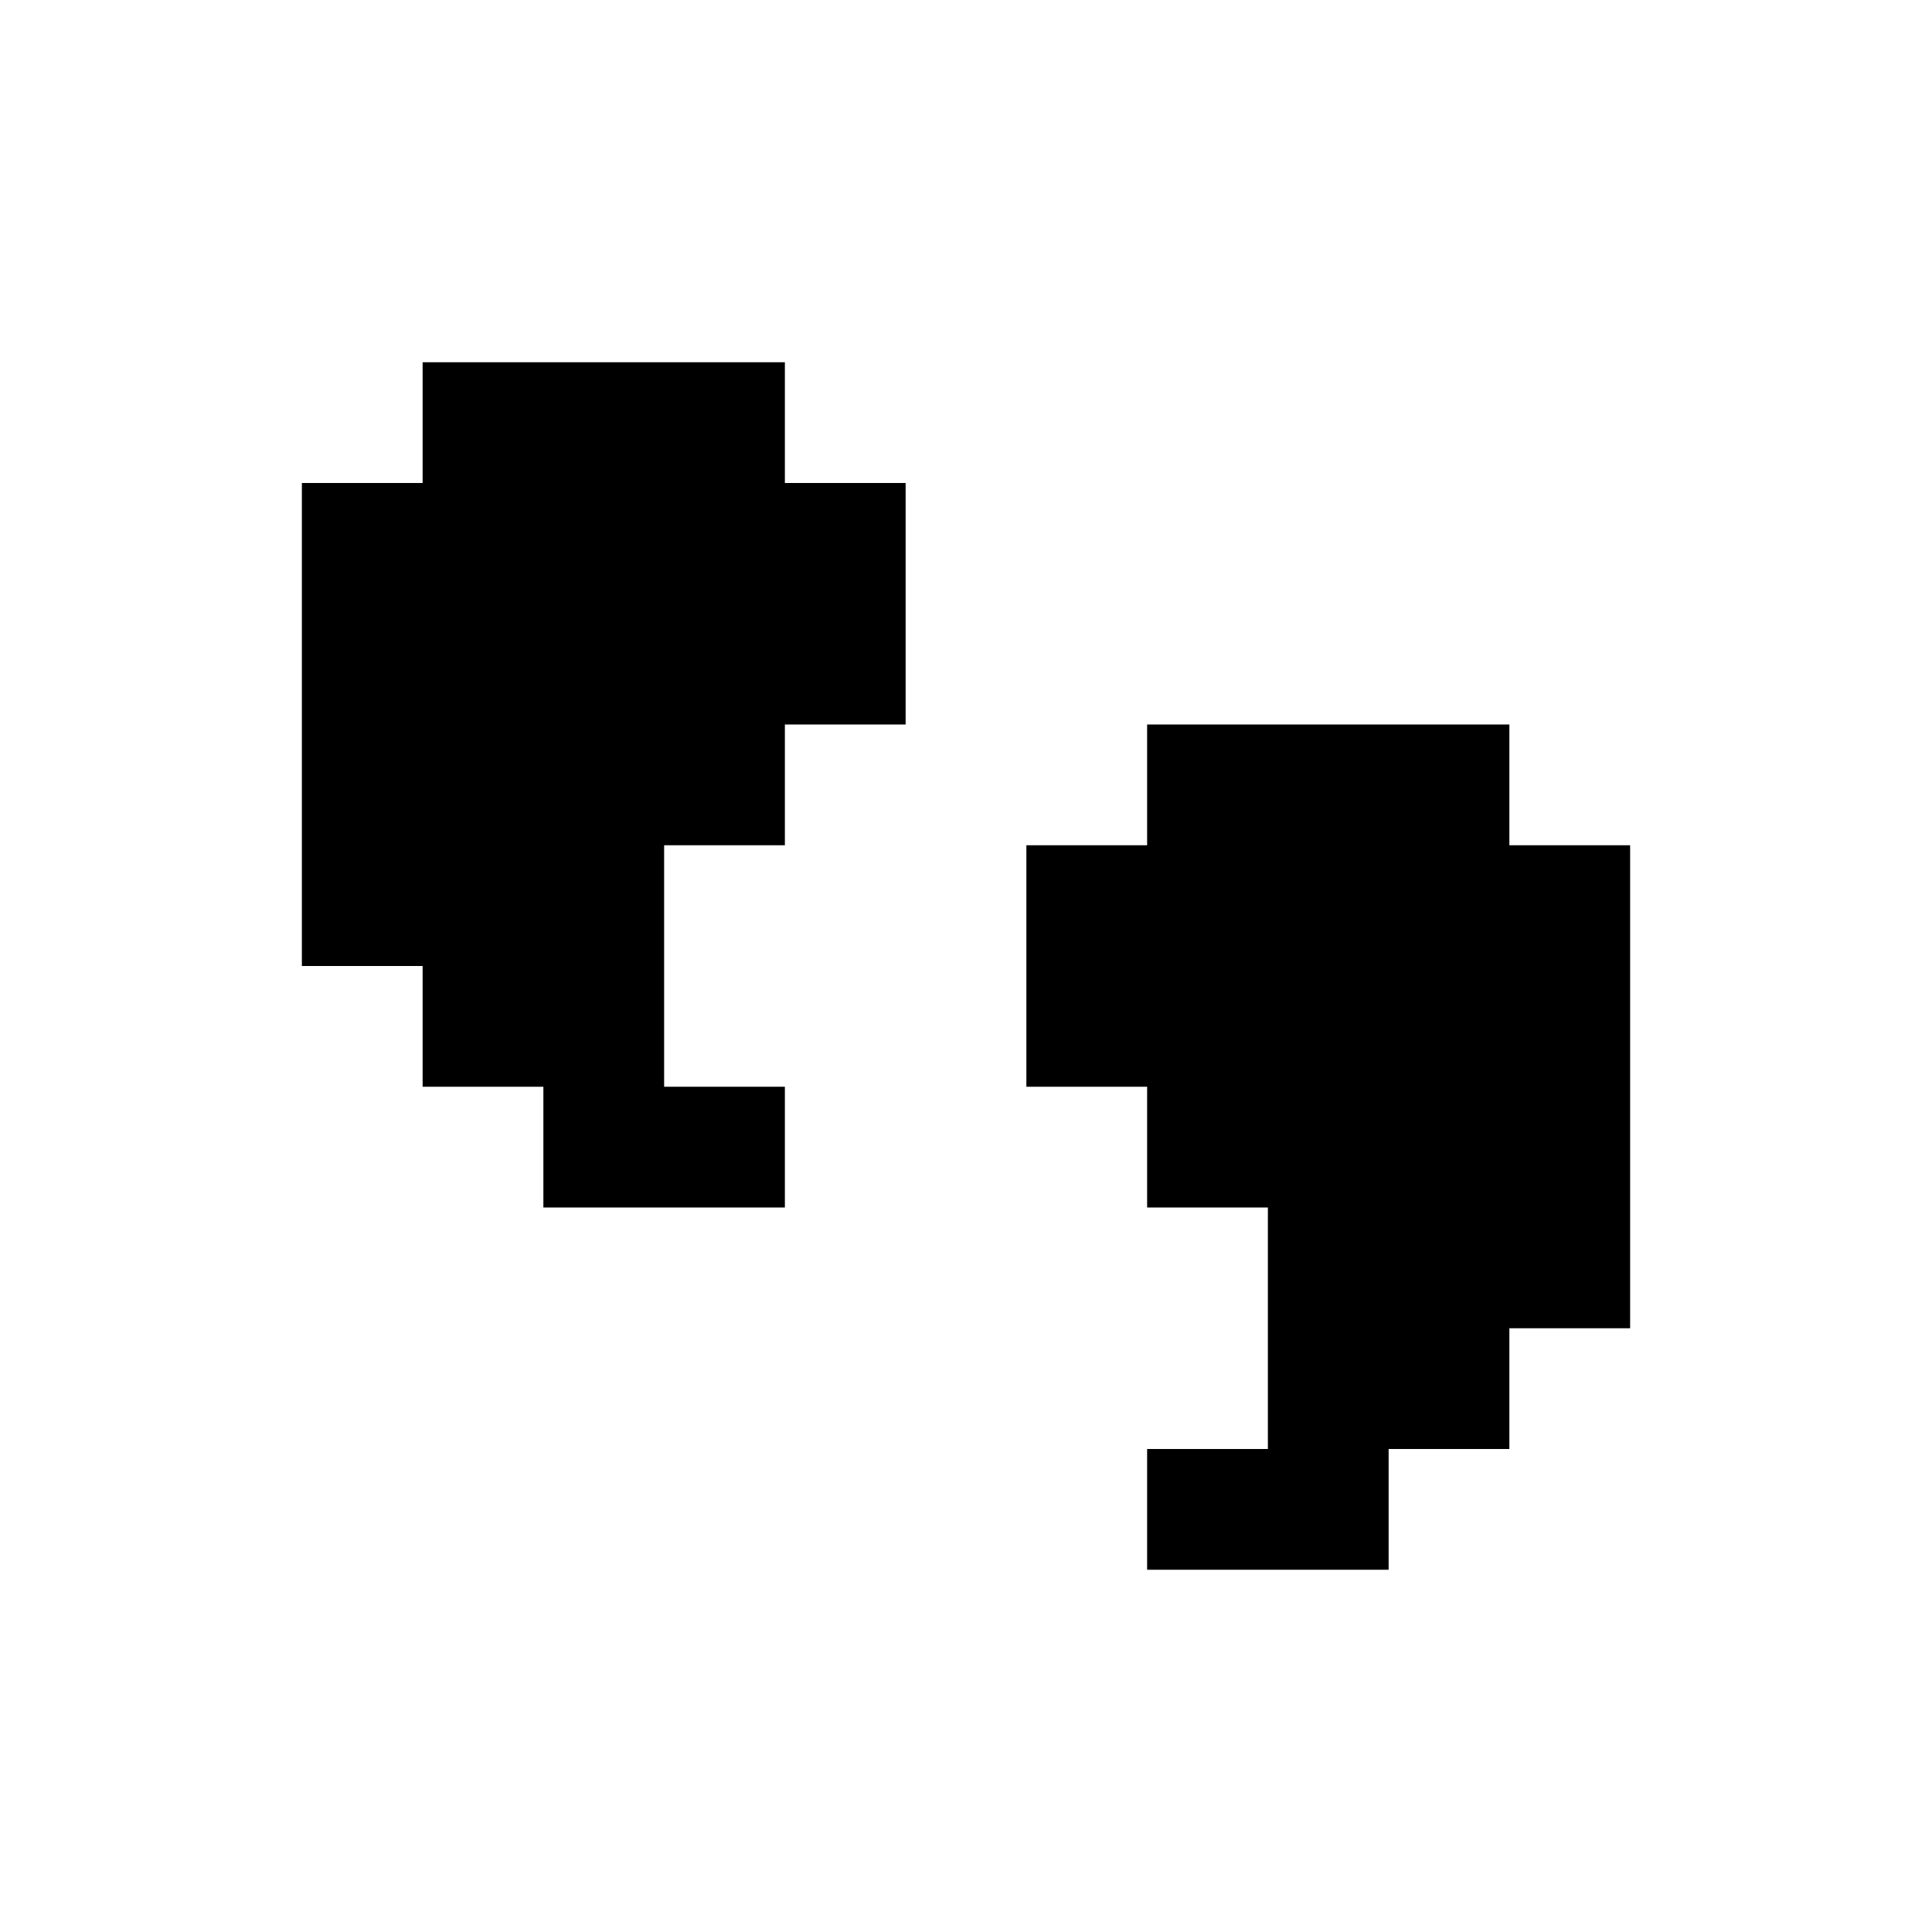
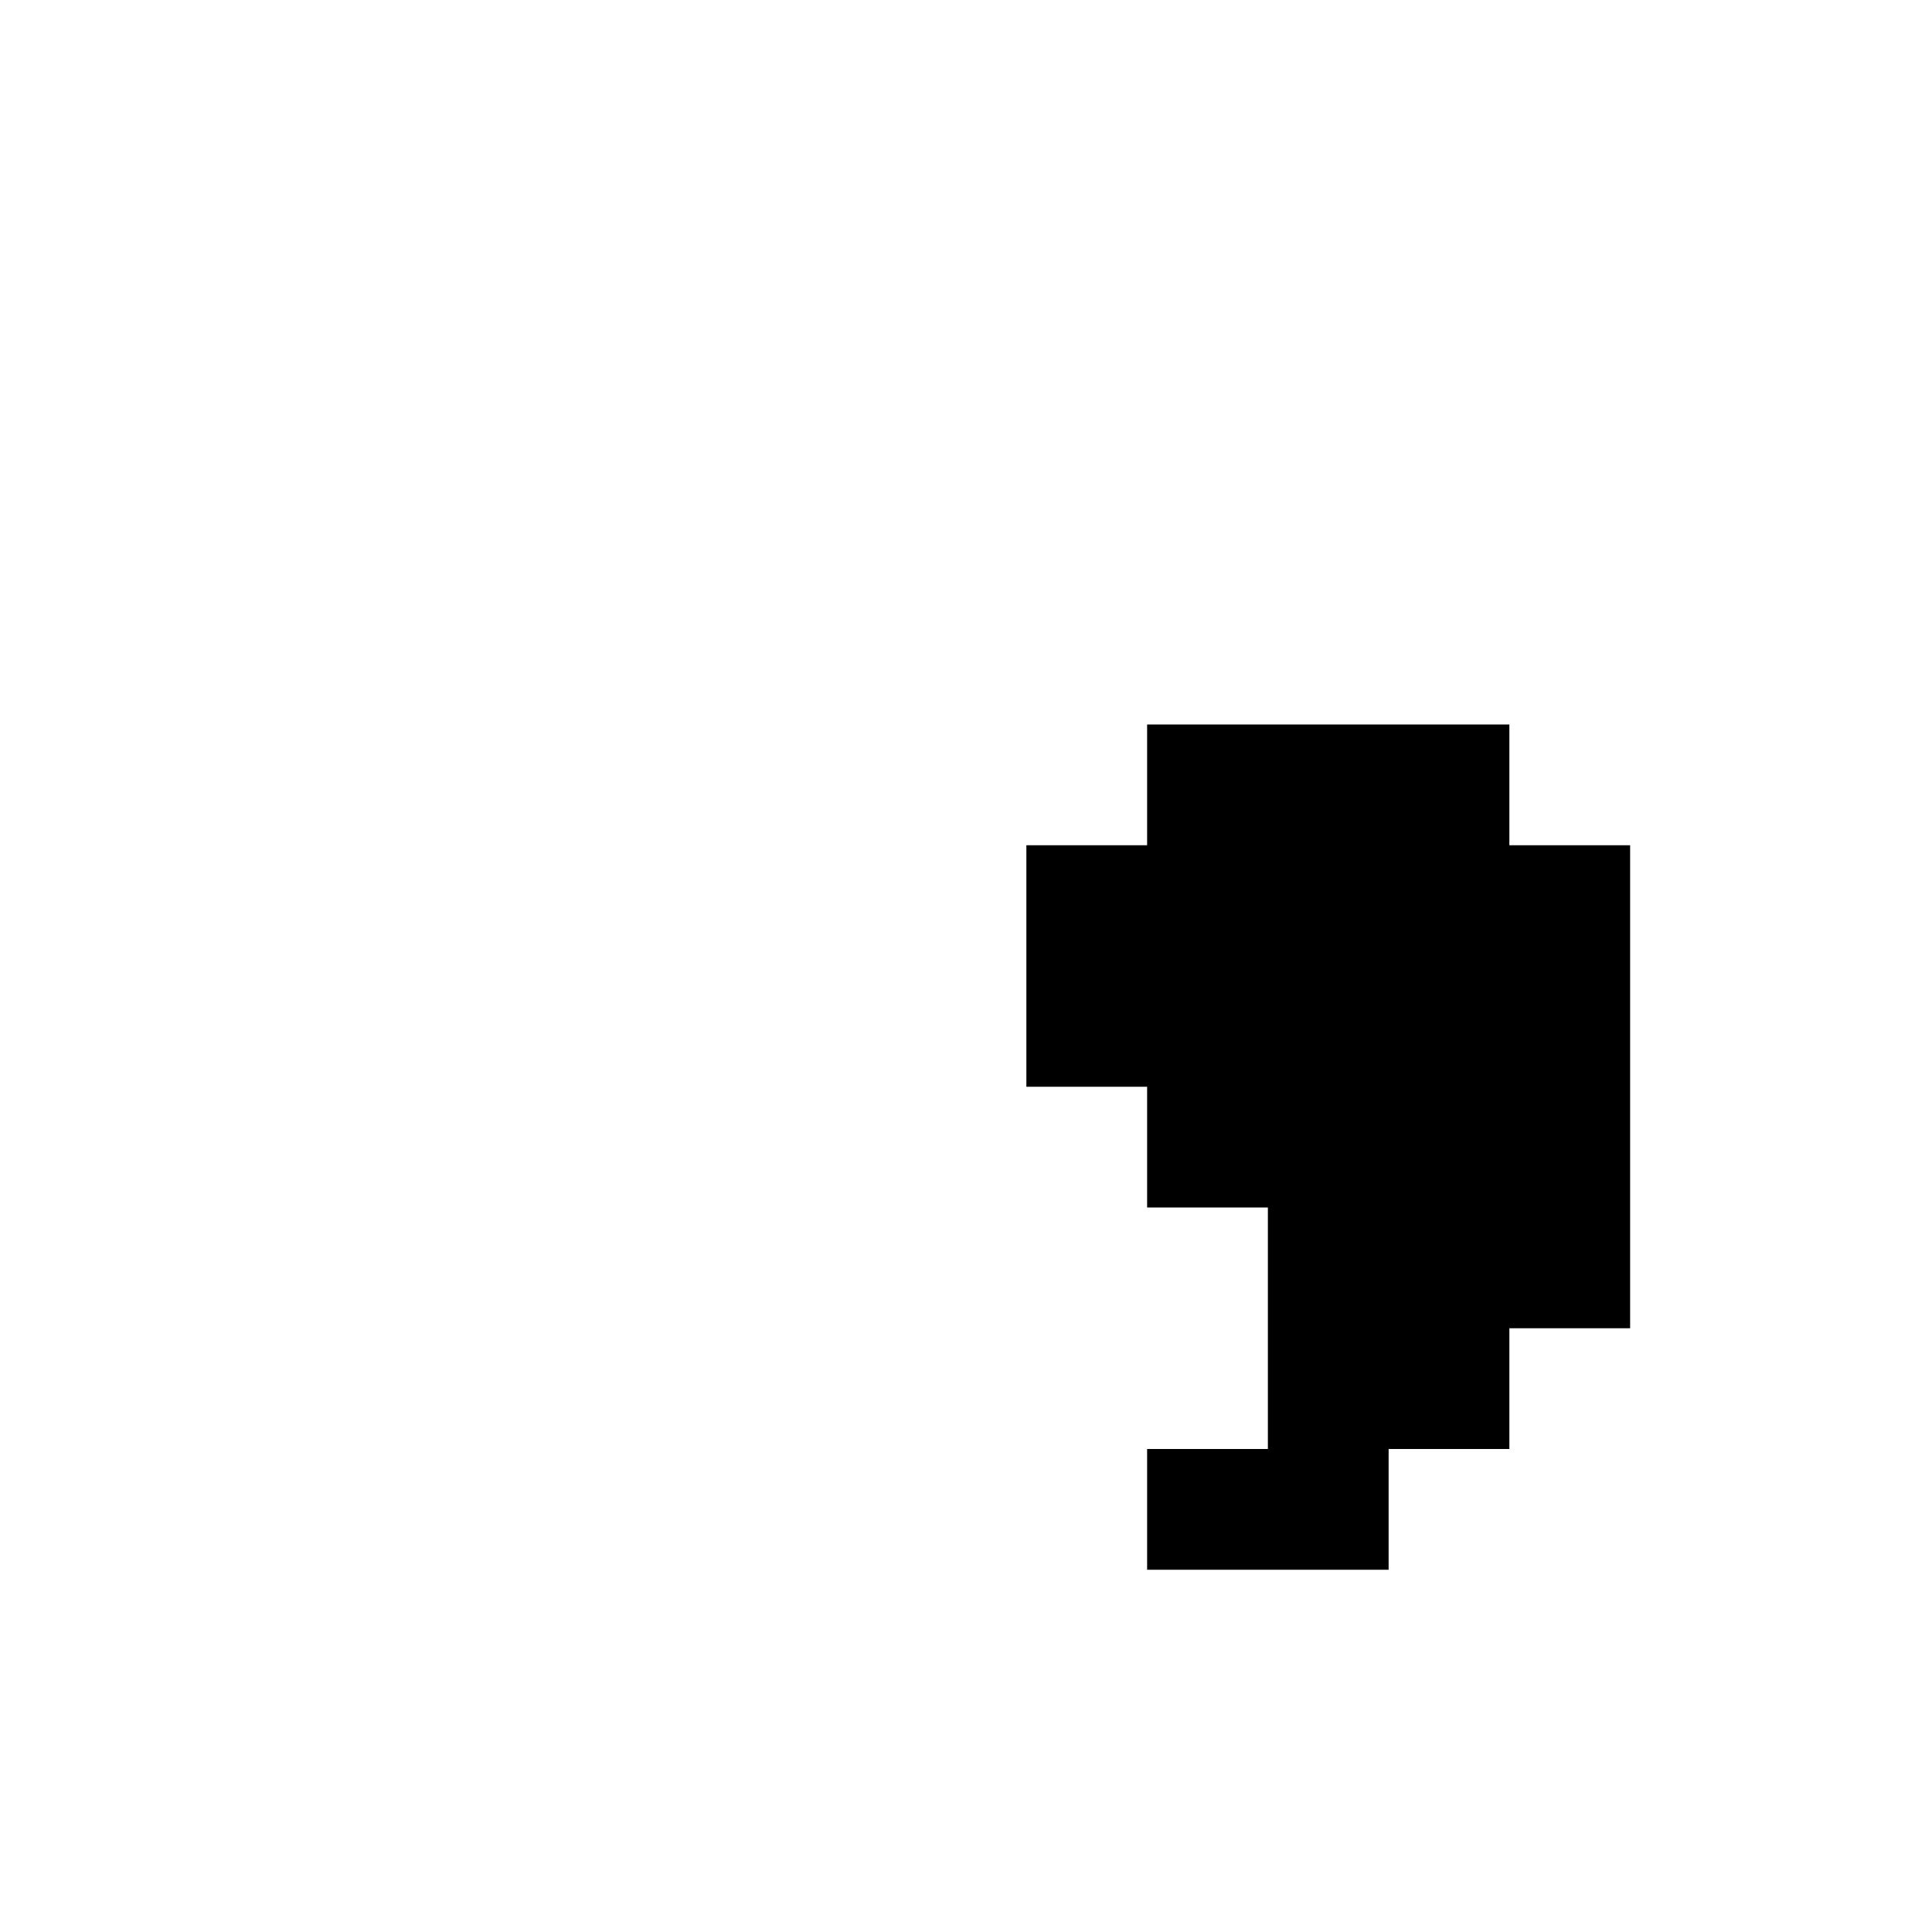
<svg xmlns="http://www.w3.org/2000/svg" fill="none" height="32" viewBox="0 0 32 32" width="32">
  <g fill="currentColor">
-     <path d="m7 6v2h-2v8h2v2h2v2h4v-2h-2v-4h2v-2h2v-4h-2v-2z" />
    <path d="m25 12v2h2v8h-2v2h-2v2h-4v-2h2v-4h-2v-2h-2v-4h2v-2z" />
  </g>
</svg>